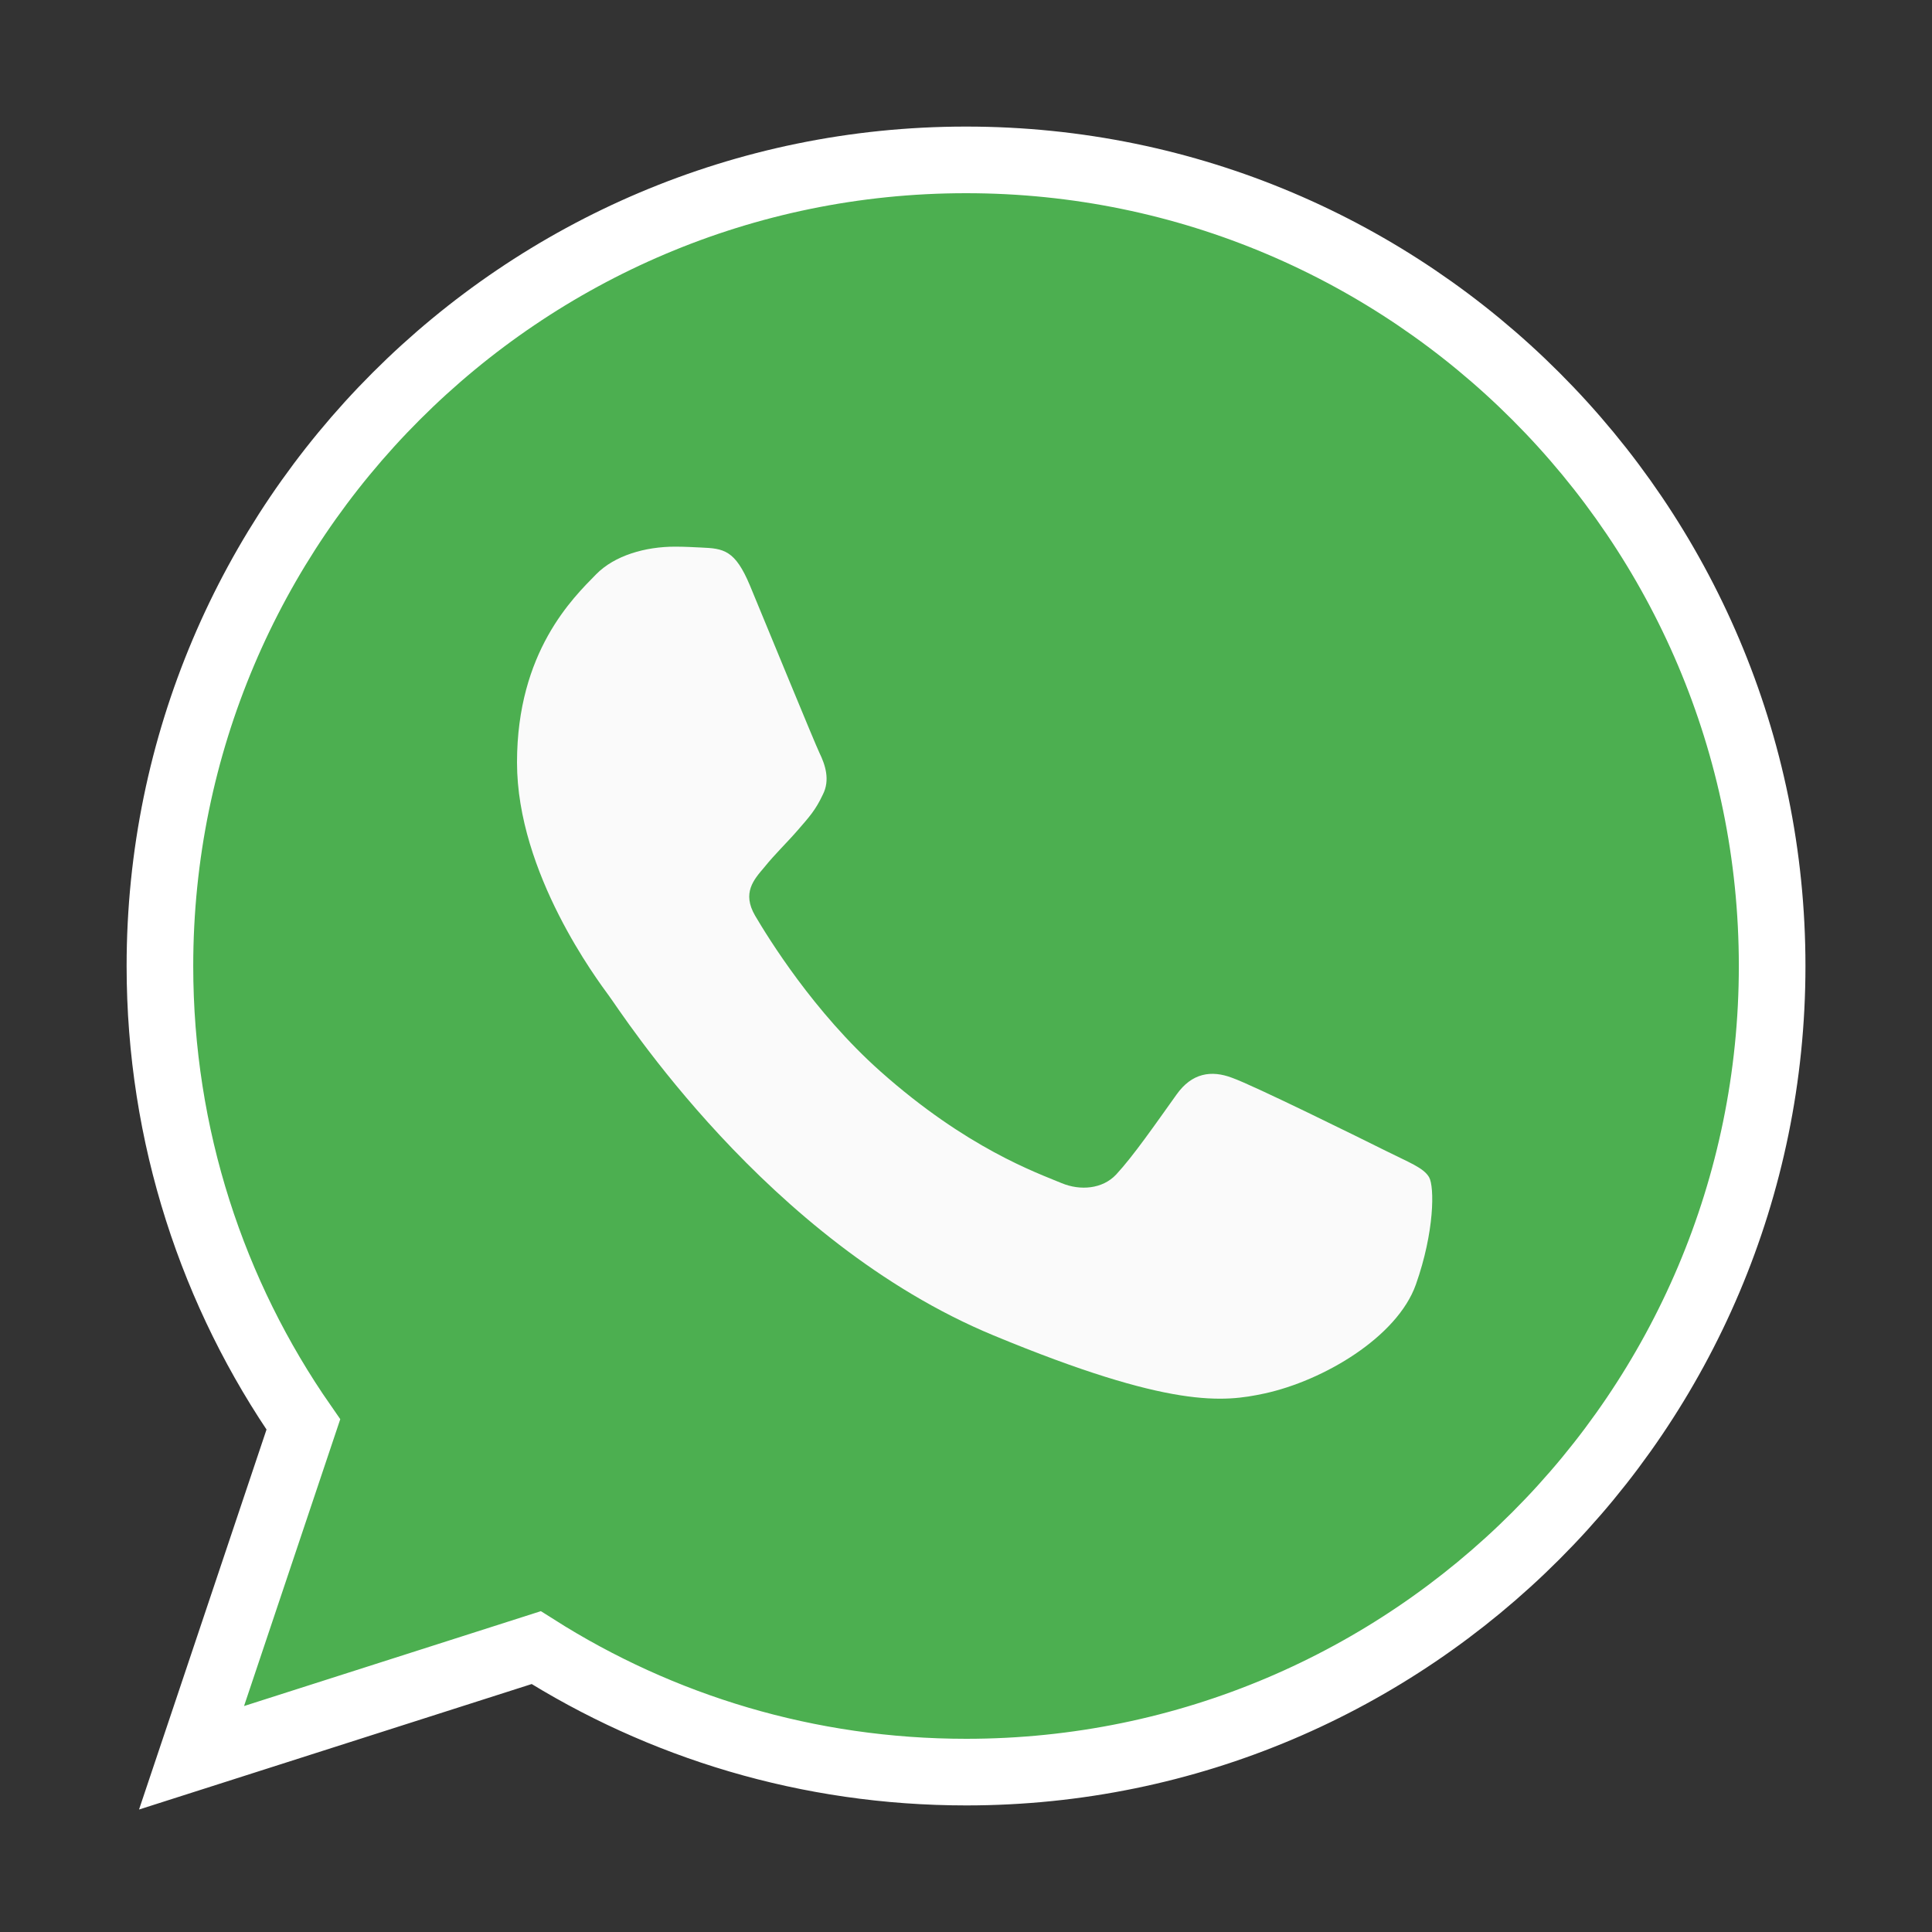
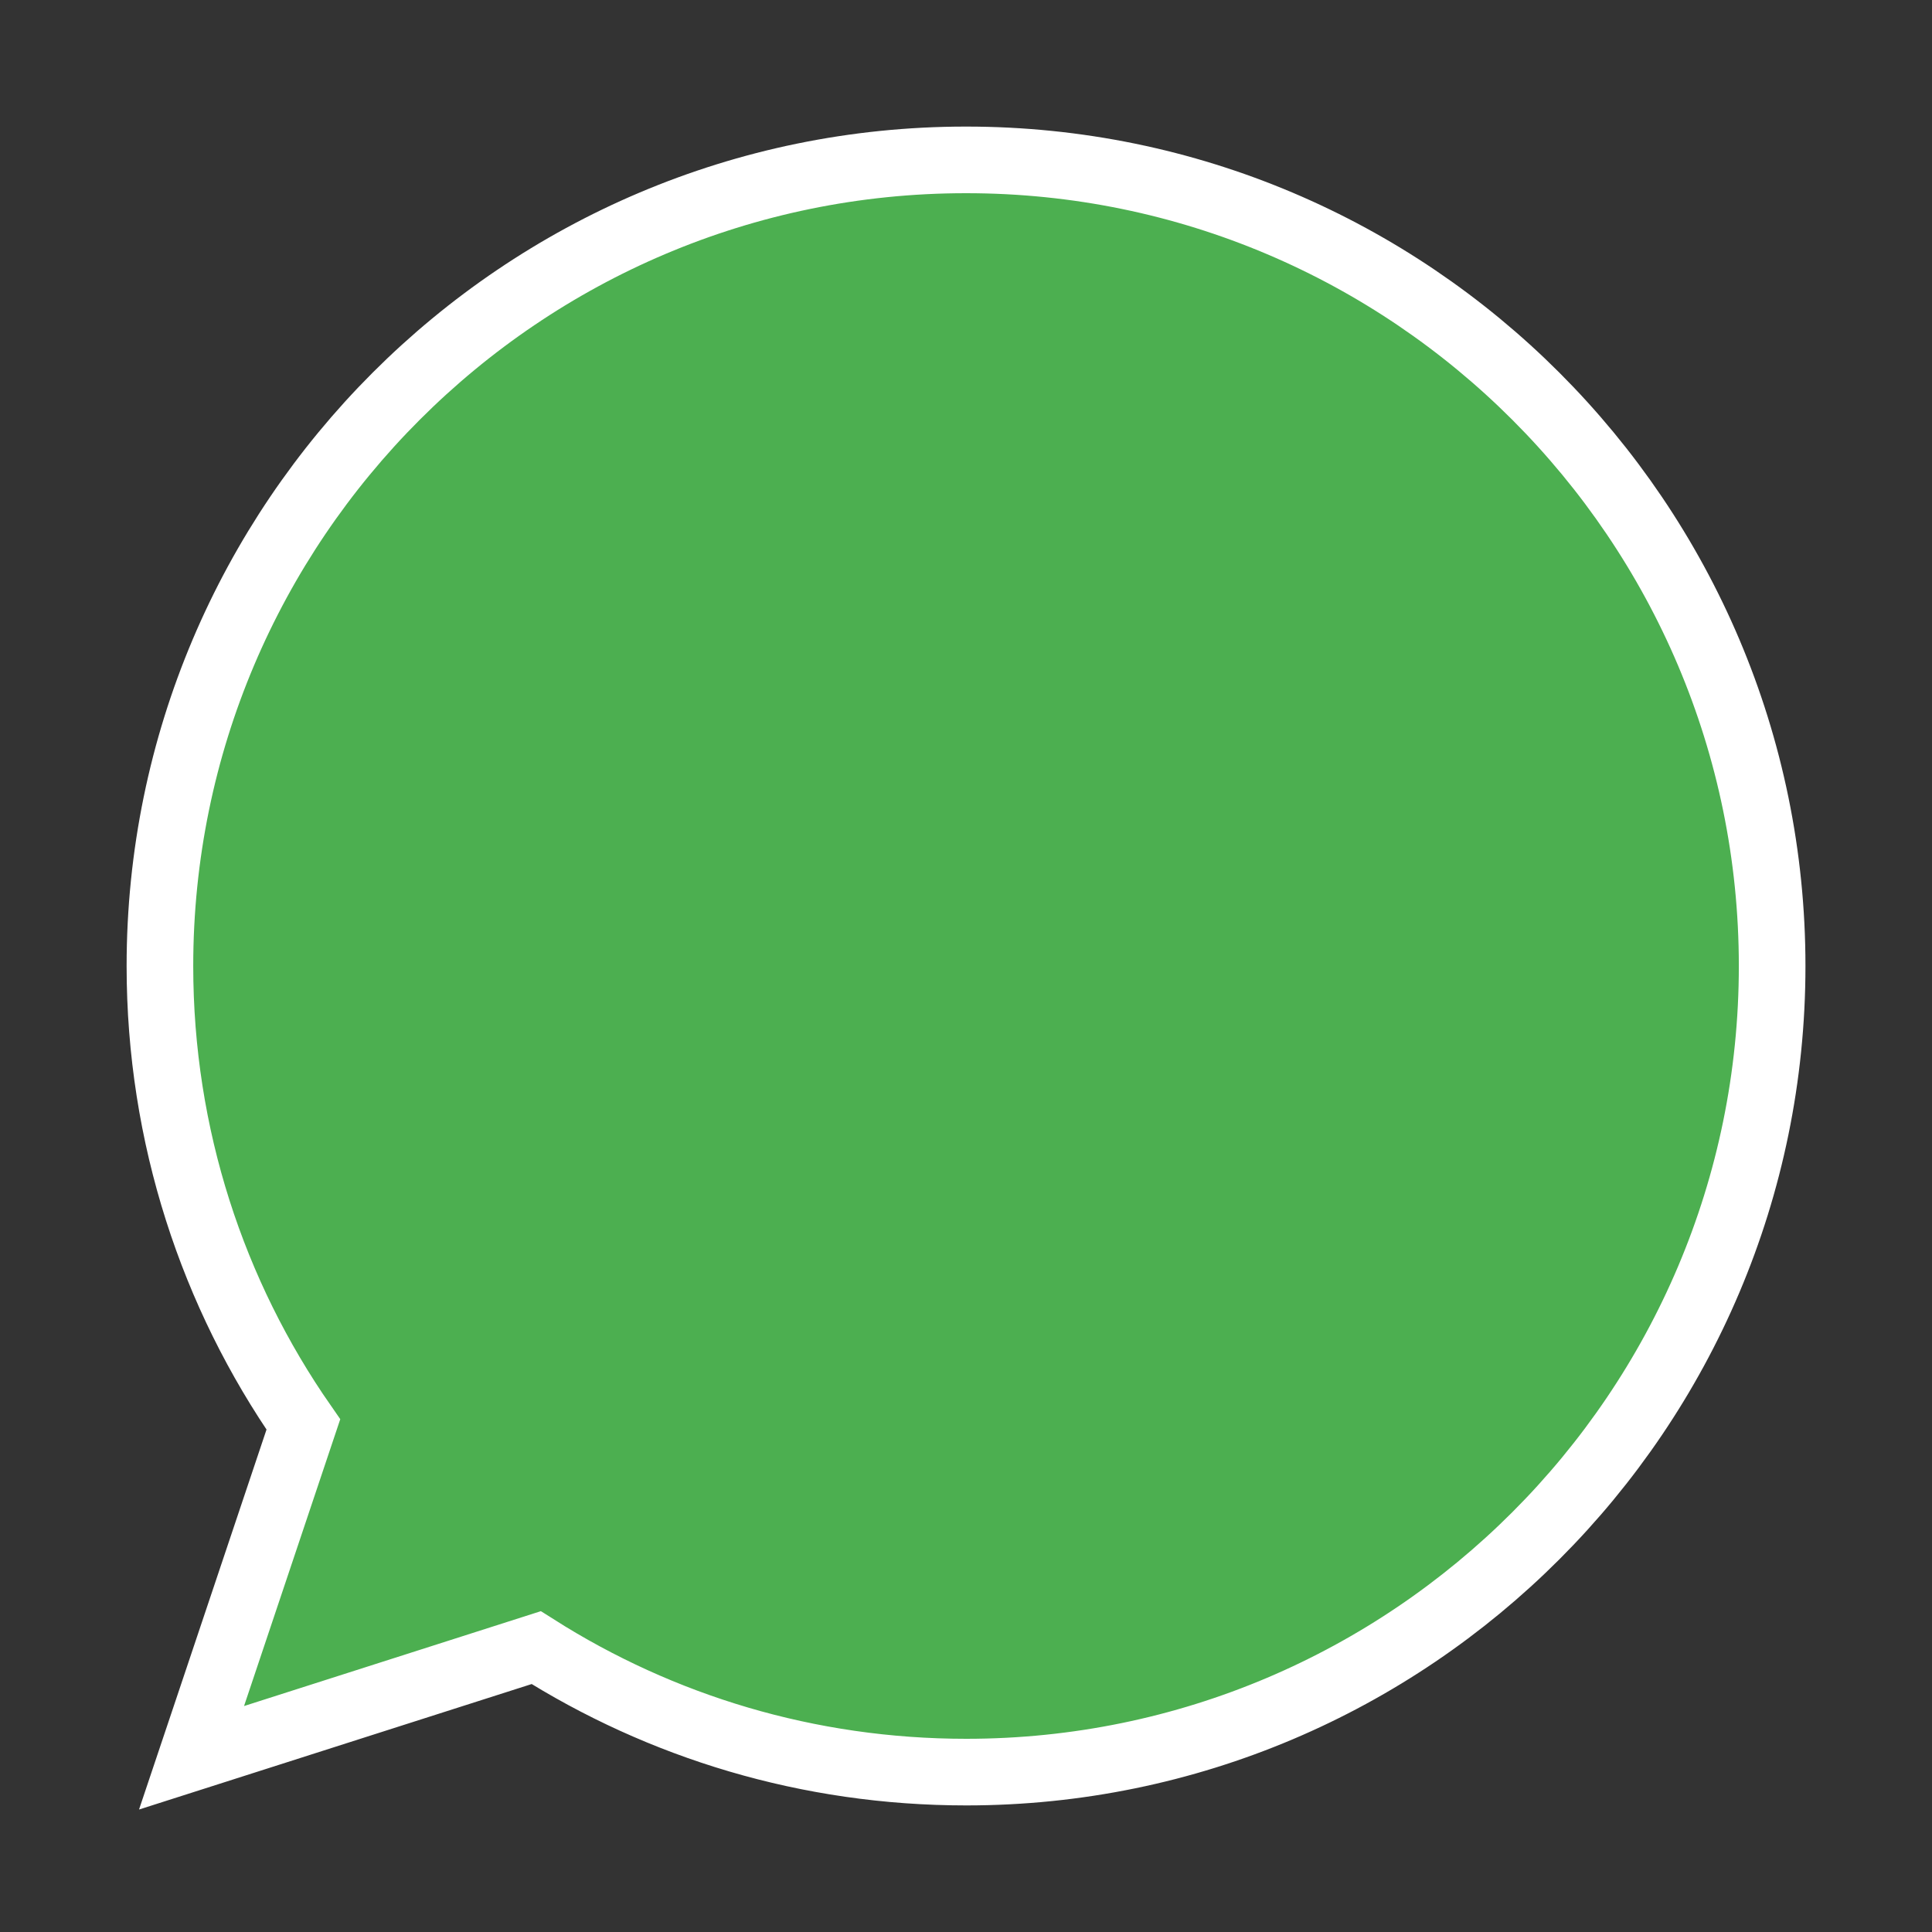
<svg xmlns="http://www.w3.org/2000/svg" width="58" height="58" viewBox="0 0 58 58" fill="none">
  <rect x="0" y="0" width="58" height="58" fill="#333333" stroke="none" />
  <path d="M16.097 49.463C19.84 51.836 24.259 53.2 29.007 53.2C42.351 53.2 53.201 42.344 53.201 29C53.201 15.656 42.351 4.8 29.007 4.8H28.995C15.651 4.8 4.801 15.653 4.801 29C4.801 34.107 6.389 38.856 9.107 42.763L6.378 50.899L5.75 52.77L7.631 52.169L16.097 49.463Z" fill="#4CAF50" stroke="white" stroke-width="2" />
-   <path d="M42.506 38.561C41.946 40.142 39.725 41.453 37.953 41.835C36.741 42.093 35.157 42.299 29.827 40.09C23.009 37.265 18.619 30.337 18.276 29.887C17.949 29.438 15.521 26.219 15.521 22.89C15.521 19.561 17.212 17.939 17.894 17.243C18.453 16.672 19.378 16.411 20.266 16.411C20.553 16.411 20.811 16.426 21.043 16.437C21.725 16.466 22.067 16.507 22.516 17.583C23.076 18.931 24.439 22.26 24.601 22.603C24.767 22.945 24.932 23.409 24.7 23.858C24.483 24.322 24.291 24.528 23.949 24.923C23.607 25.317 23.282 25.619 22.94 26.042C22.627 26.41 22.273 26.805 22.667 27.486C23.061 28.153 24.424 30.378 26.431 32.164C29.021 34.469 31.121 35.206 31.872 35.519C32.431 35.751 33.098 35.696 33.507 35.261C34.026 34.701 34.667 33.773 35.32 32.86C35.784 32.205 36.37 32.123 36.984 32.355C37.611 32.573 40.925 34.211 41.607 34.551C42.288 34.893 42.738 35.055 42.903 35.342C43.066 35.629 43.066 36.978 42.506 38.561Z" fill="#FAFAFA" />
</svg>